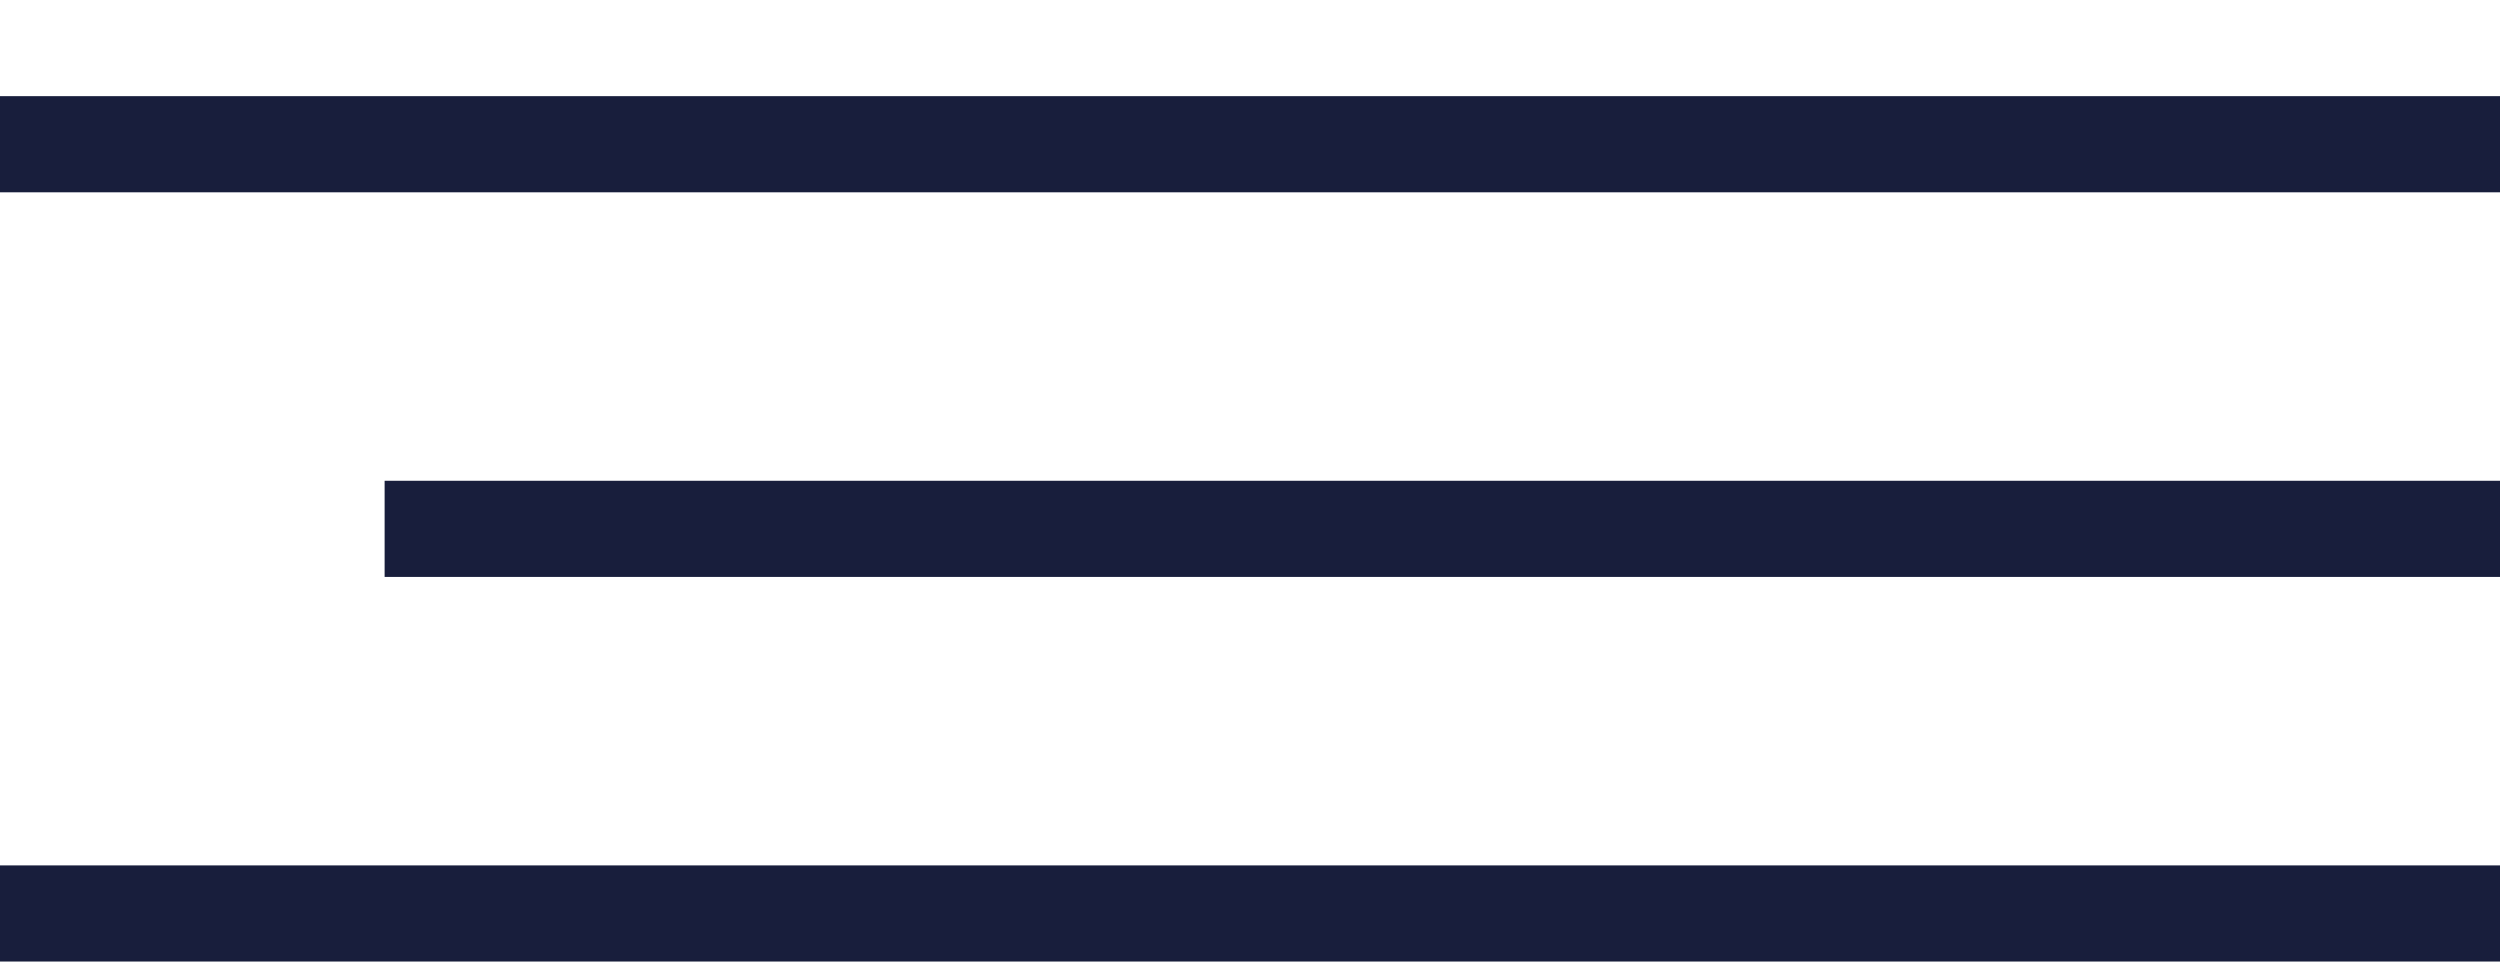
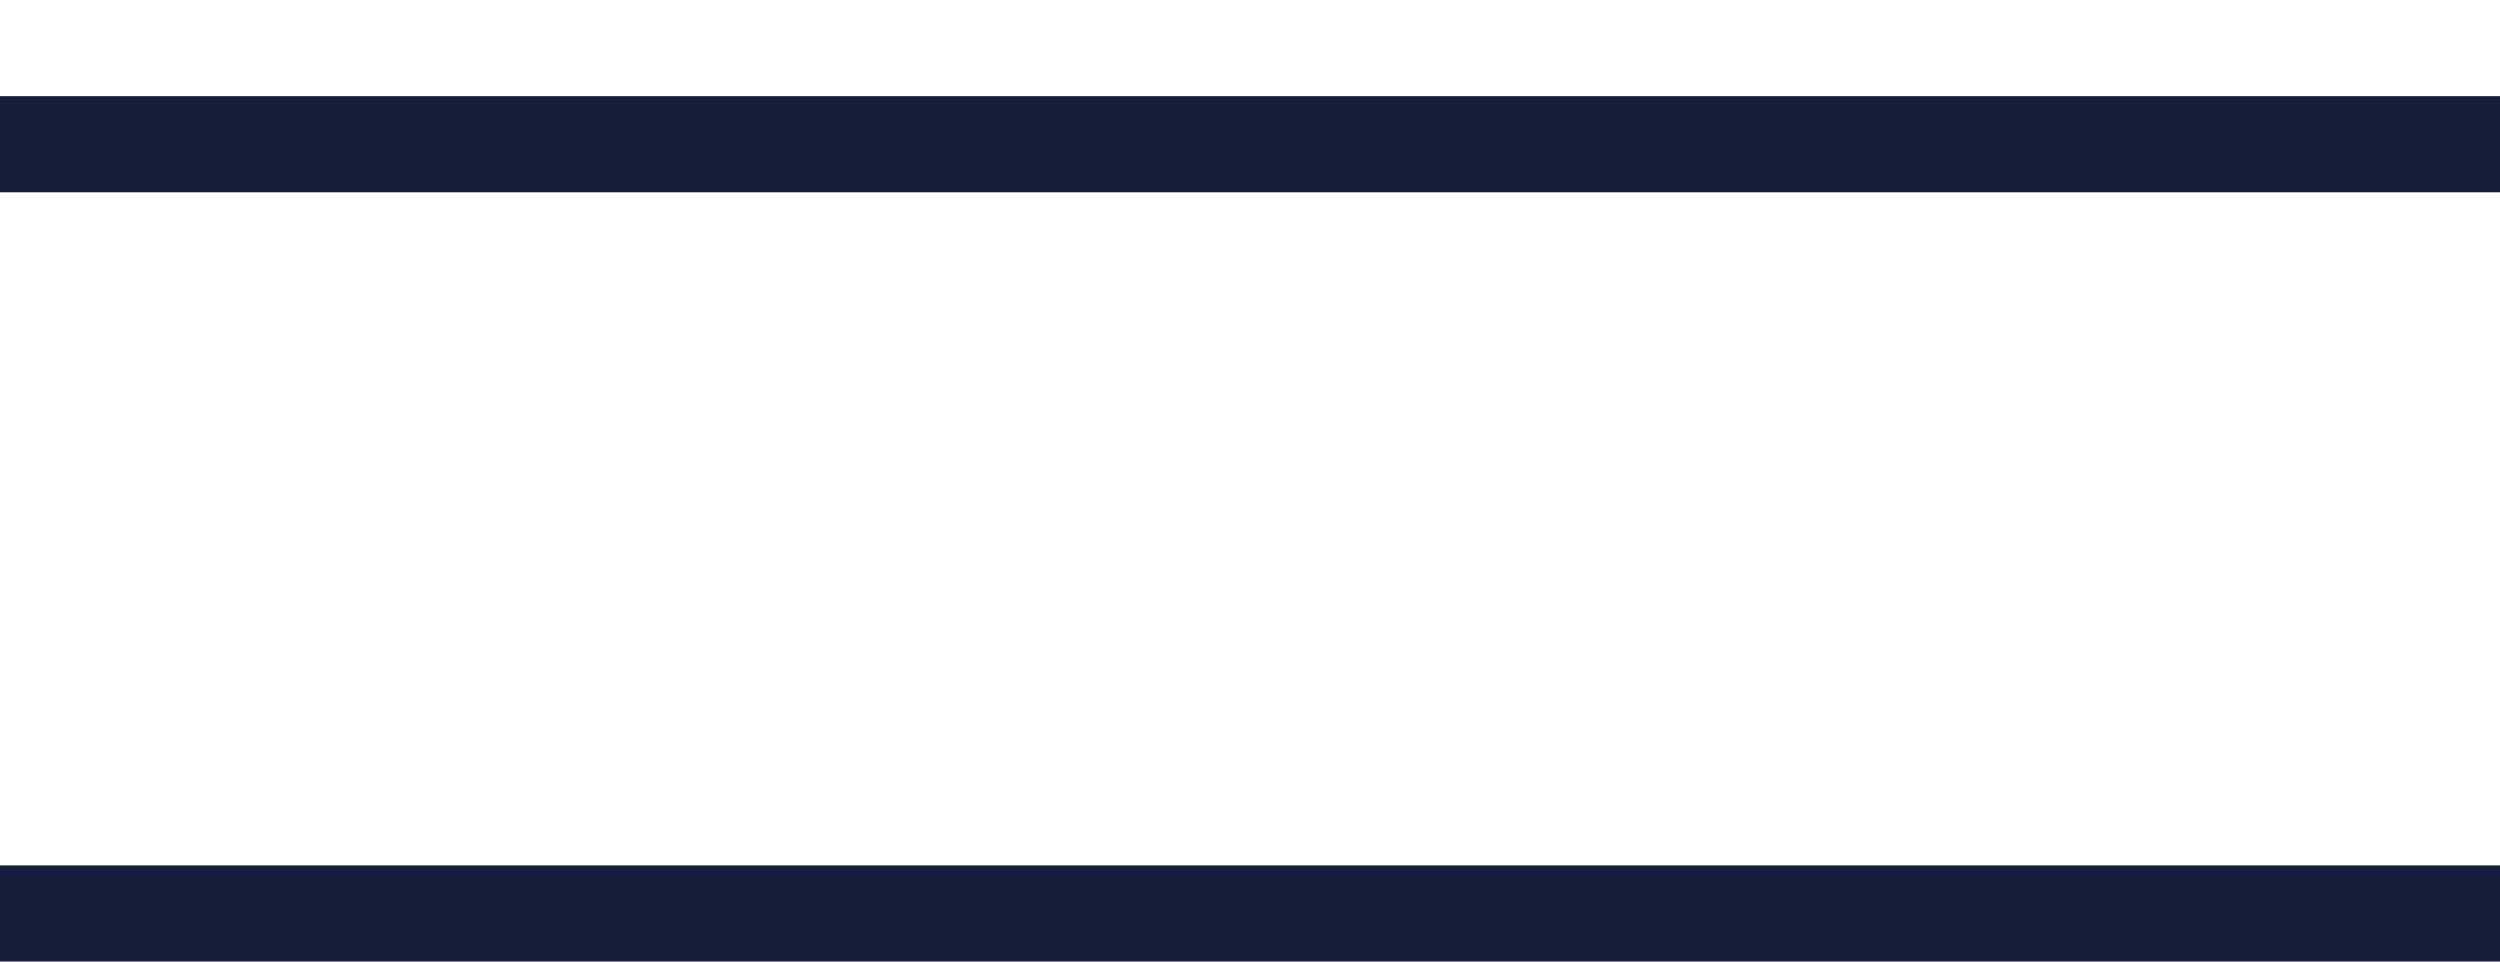
<svg xmlns="http://www.w3.org/2000/svg" width="13" height="5" viewBox="0 0 13 5" fill="none">
  <line y1="0.75" x2="13" y2="0.75" stroke="#181E3C" stroke-width="0.5" />
-   <line x1="2" y1="2.75" x2="13" y2="2.75" stroke="#181E3C" stroke-width="0.5" />
  <line y1="4.75" x2="13" y2="4.75" stroke="#181E3C" stroke-width="0.5" />
</svg>